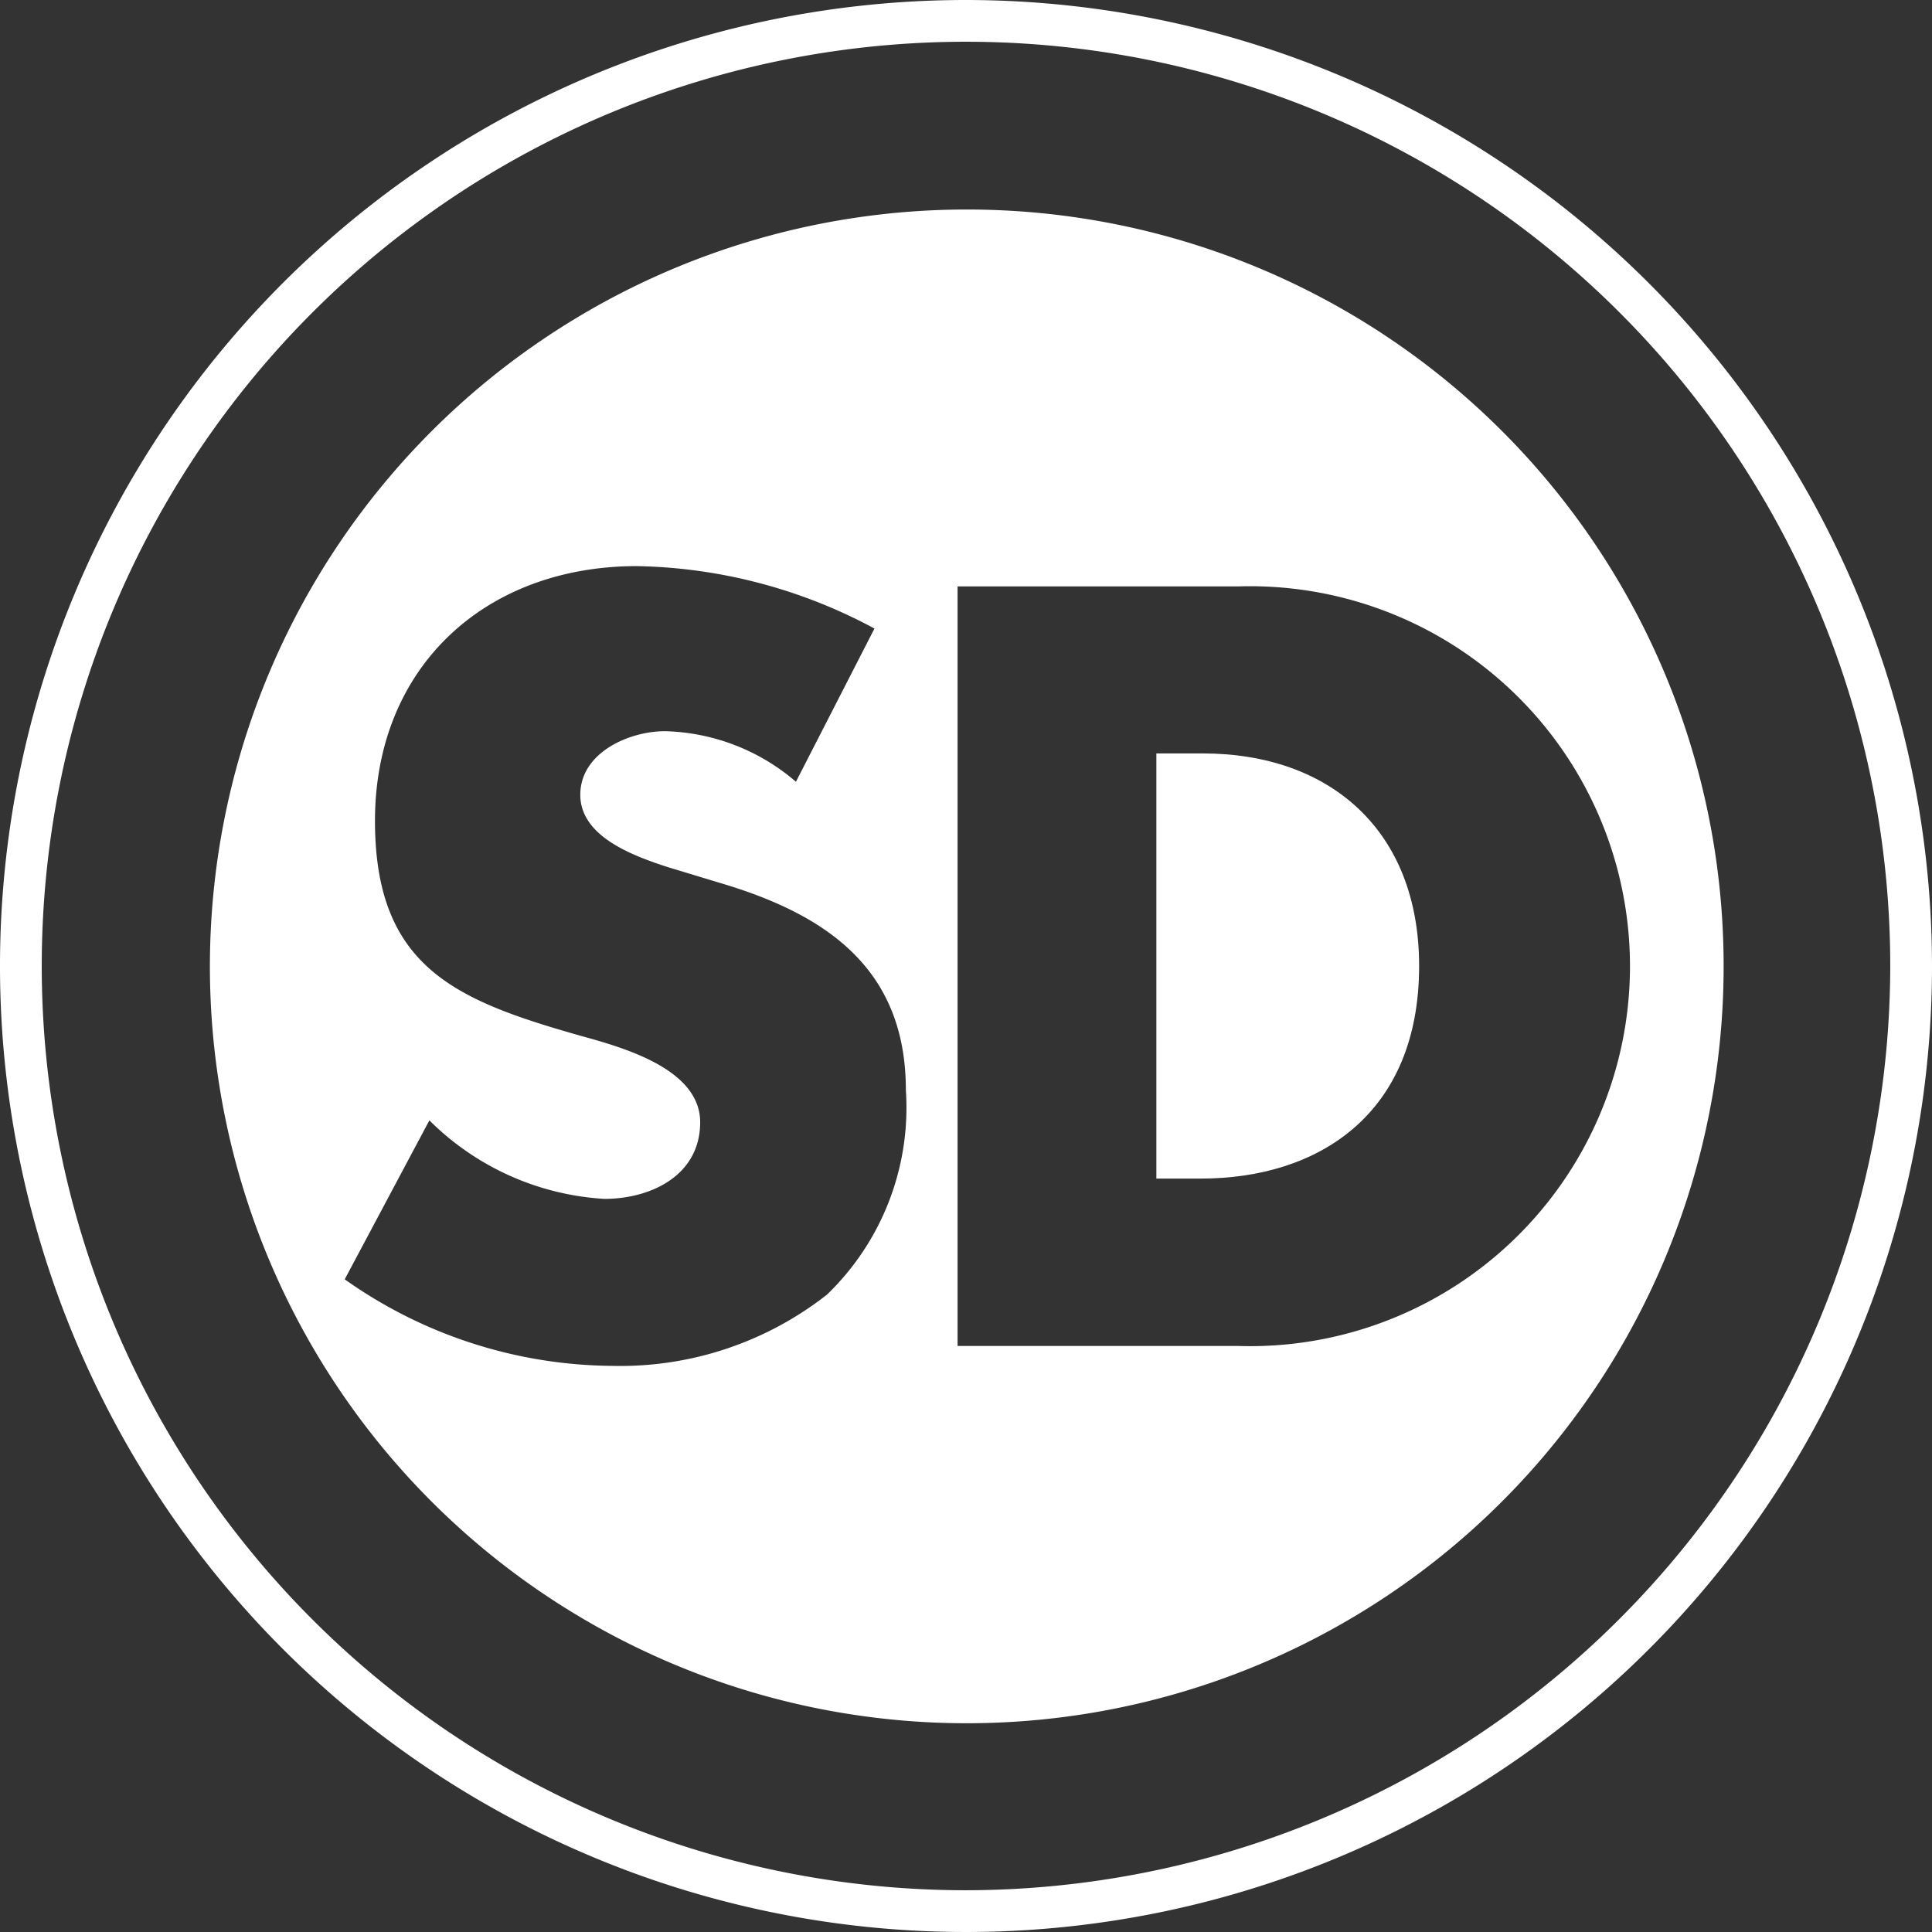
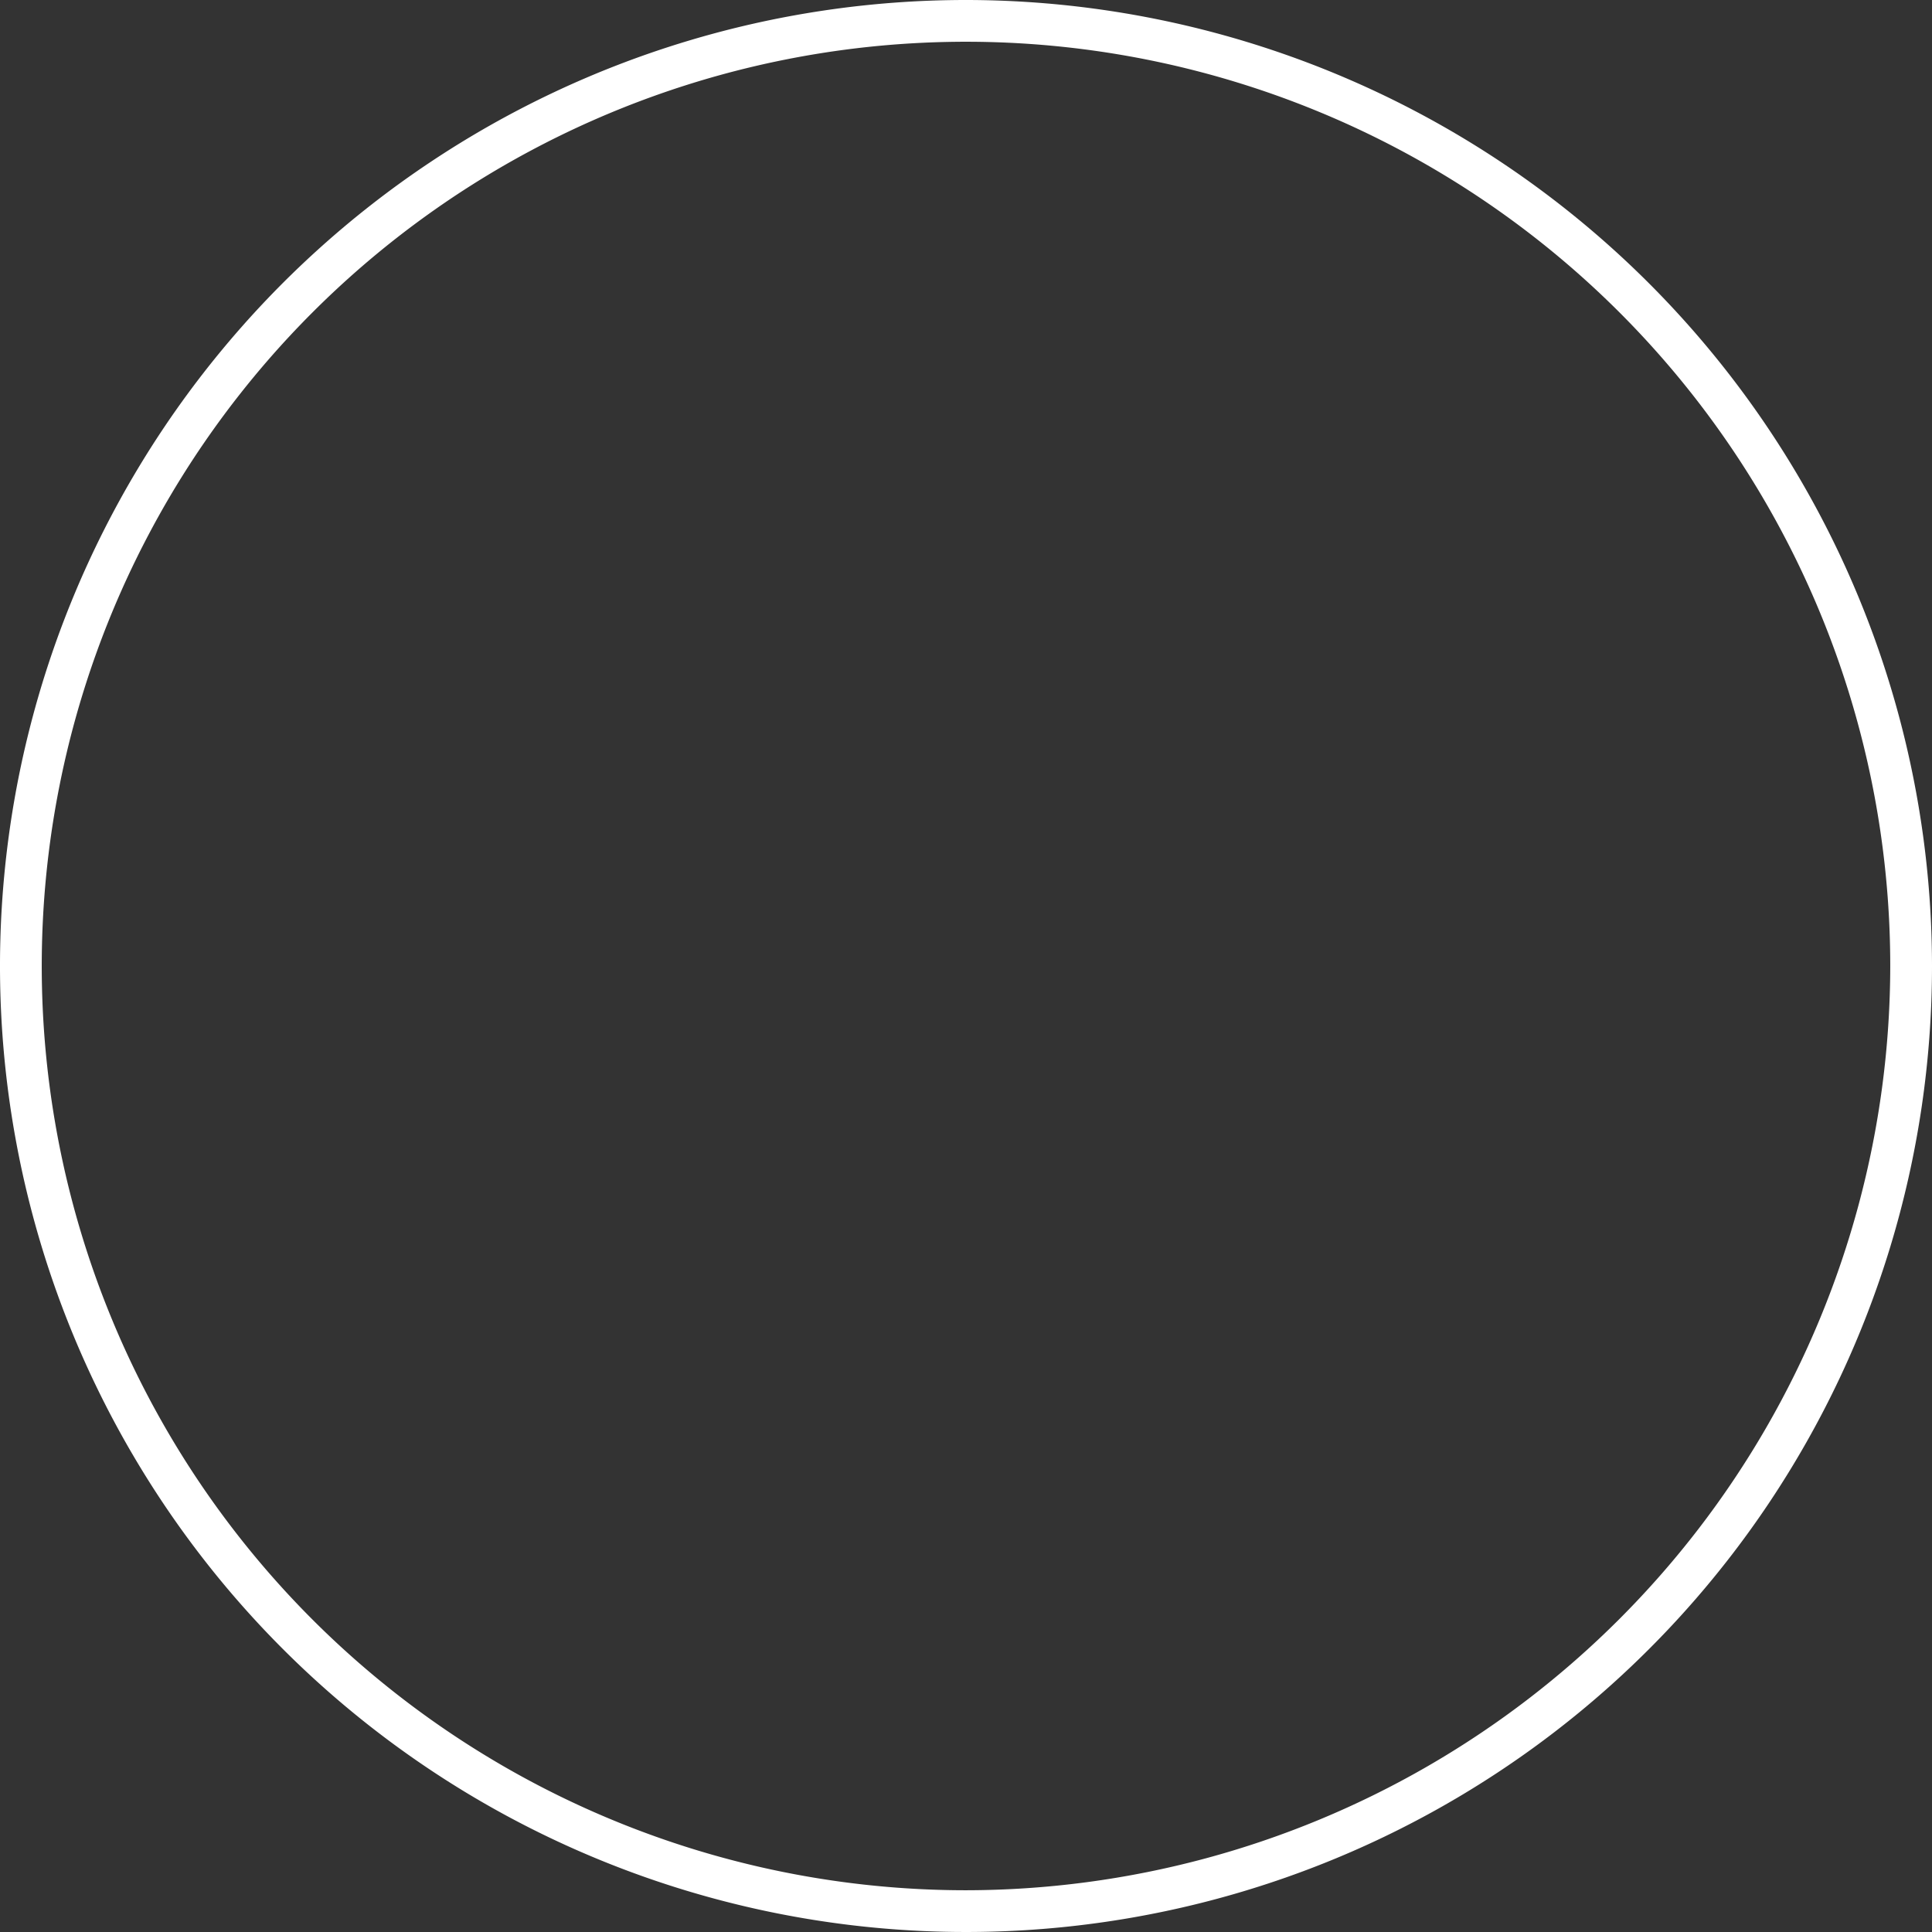
<svg xmlns="http://www.w3.org/2000/svg" viewBox="0 0 50.44 50.44">
  <rect x="0" y="0" width="50.44" height="50.44" fill="#333333" stroke="none" />
  <defs>
    <style>.cls-1{fill:none;}.cls-2{fill:#fff;}</style>
  </defs>
  <g id="Layer_2" data-name="Layer 2">
    <g id="Art">
-       <path class="cls-1" d="M18.75,23l-1.32-.4c-.89-.29-2.29-.73-2.29-1.89s1.27-1.66,2.21-1.66a5.44,5.44,0,0,1,3.42,1.32l2.05-4a13.55,13.55,0,0,0-6.2-1.63c-4,0-6.84,2.63-6.84,6.65,0,3.84,2.13,4.69,5.36,5.61,1.11.31,3.13.81,3.13,2.26s-1.29,2-2.5,2a7.06,7.06,0,0,1-4.57-2.05L9,33.4a12.22,12.22,0,0,0,7,2.26,8.74,8.74,0,0,0,5.63-1.86,6.78,6.78,0,0,0,2.05-5.34C23.64,25.25,21.51,23.85,18.75,23Z" />
-       <path class="cls-1" d="M32.35,15.31H25V35.14h7.32a9.92,9.92,0,1,0,0-19.83Zm-1,15.46H30.19V19.67H31.4c3.31,0,5.65,2,5.65,5.55C37.05,29.09,34.42,30.77,31.35,30.77Z" />
-       <path class="cls-1" d="M25.22,1.09A24.13,24.13,0,1,0,49.35,25.22,24.16,24.16,0,0,0,25.22,1.09Zm0,43.89A19.76,19.76,0,1,1,45,25.22,19.76,19.76,0,0,1,25.22,45Z" />
      <path class="cls-2" d="M25.22,0A25.22,25.22,0,1,0,50.44,25.22,25.24,25.24,0,0,0,25.22,0Zm0,49.35A24.13,24.13,0,1,1,49.35,25.22,24.16,24.16,0,0,1,25.22,49.35Z" />
-       <path class="cls-2" d="M31.4,19.67H30.19v11.1h1.16c3.07,0,5.7-1.68,5.7-5.55C37.05,21.67,34.71,19.67,31.4,19.67Z" />
-       <path class="cls-2" d="M25.22,5.47A19.76,19.76,0,1,0,45,25.22,19.75,19.75,0,0,0,25.22,5.47ZM21.59,33.8A8.74,8.74,0,0,1,16,35.66,12.22,12.22,0,0,1,9,33.4l2.21-4.15a7.06,7.06,0,0,0,4.57,2.05c1.21,0,2.5-.61,2.5-2s-2-1.95-3.13-2.26c-3.23-.92-5.36-1.77-5.36-5.61,0-4,2.86-6.65,6.84-6.65a13.55,13.55,0,0,1,6.2,1.63l-2.05,4a5.44,5.44,0,0,0-3.42-1.32c-.94,0-2.21.56-2.21,1.66s1.4,1.6,2.29,1.89l1.32.4c2.76.81,4.89,2.21,4.89,5.42A6.78,6.78,0,0,1,21.59,33.8Zm10.76,1.34H25V15.31h7.32a9.92,9.92,0,1,1,0,19.83Z" />
    </g>
  </g>
</svg>